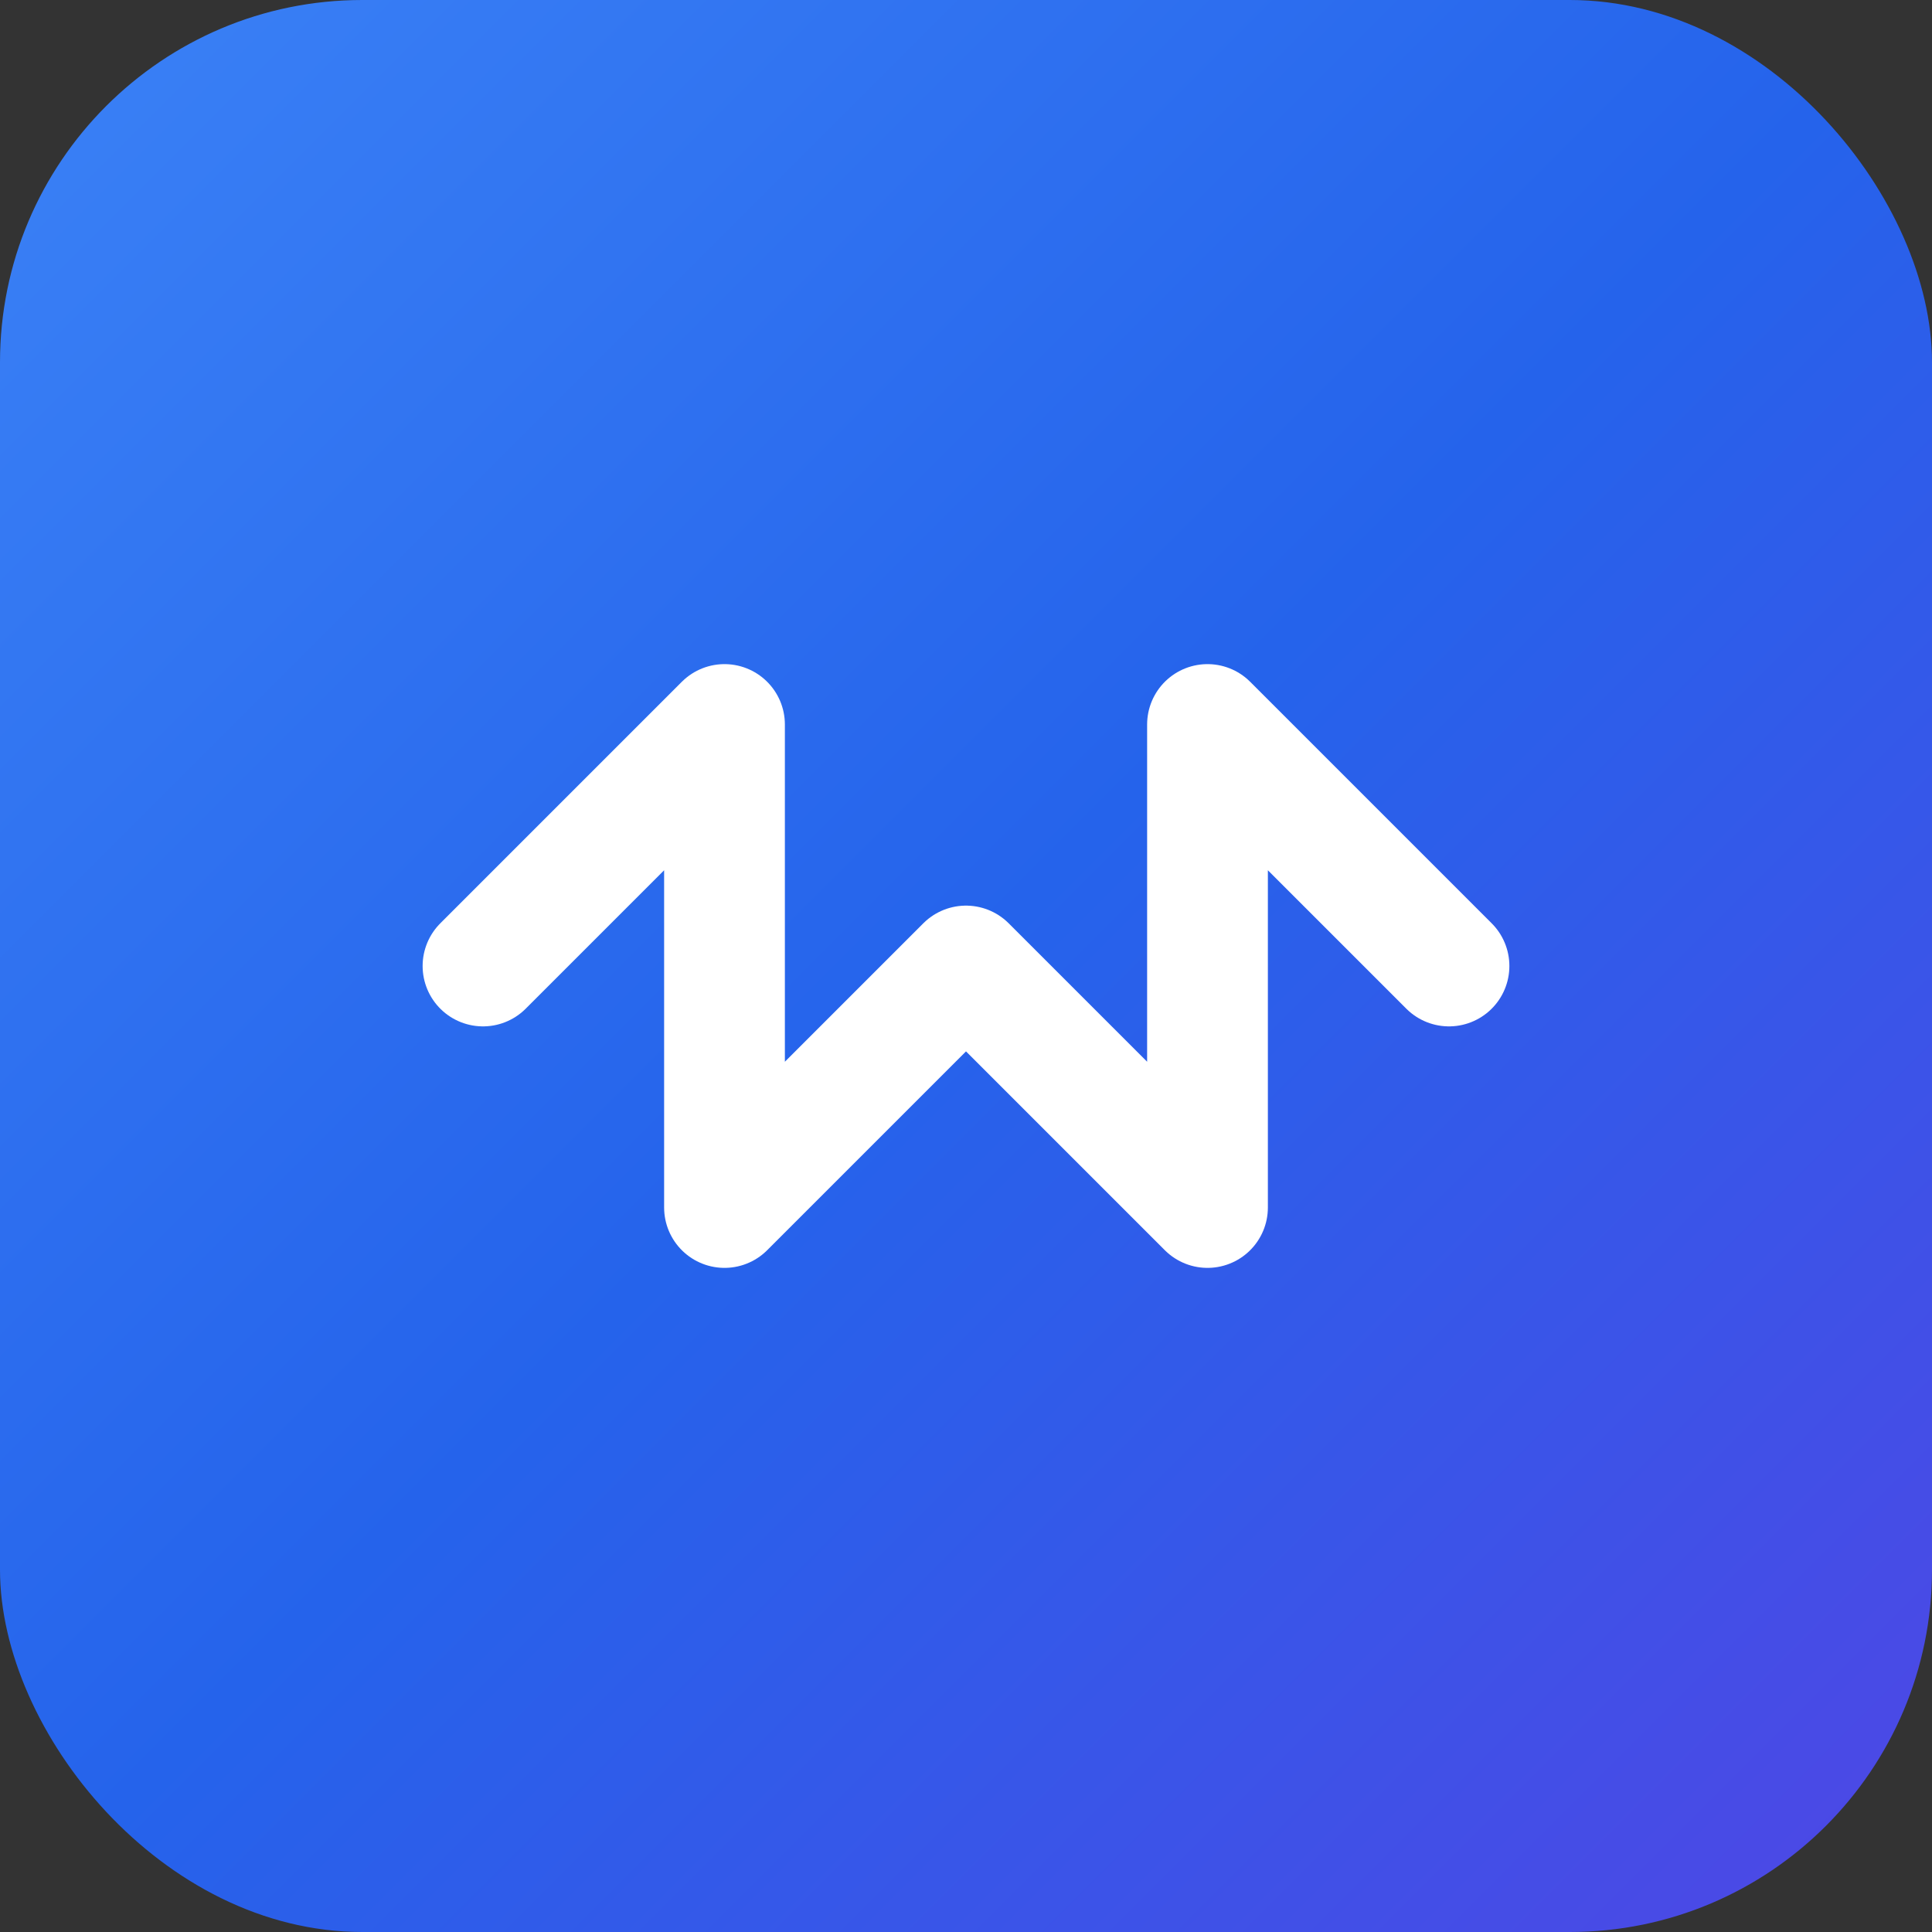
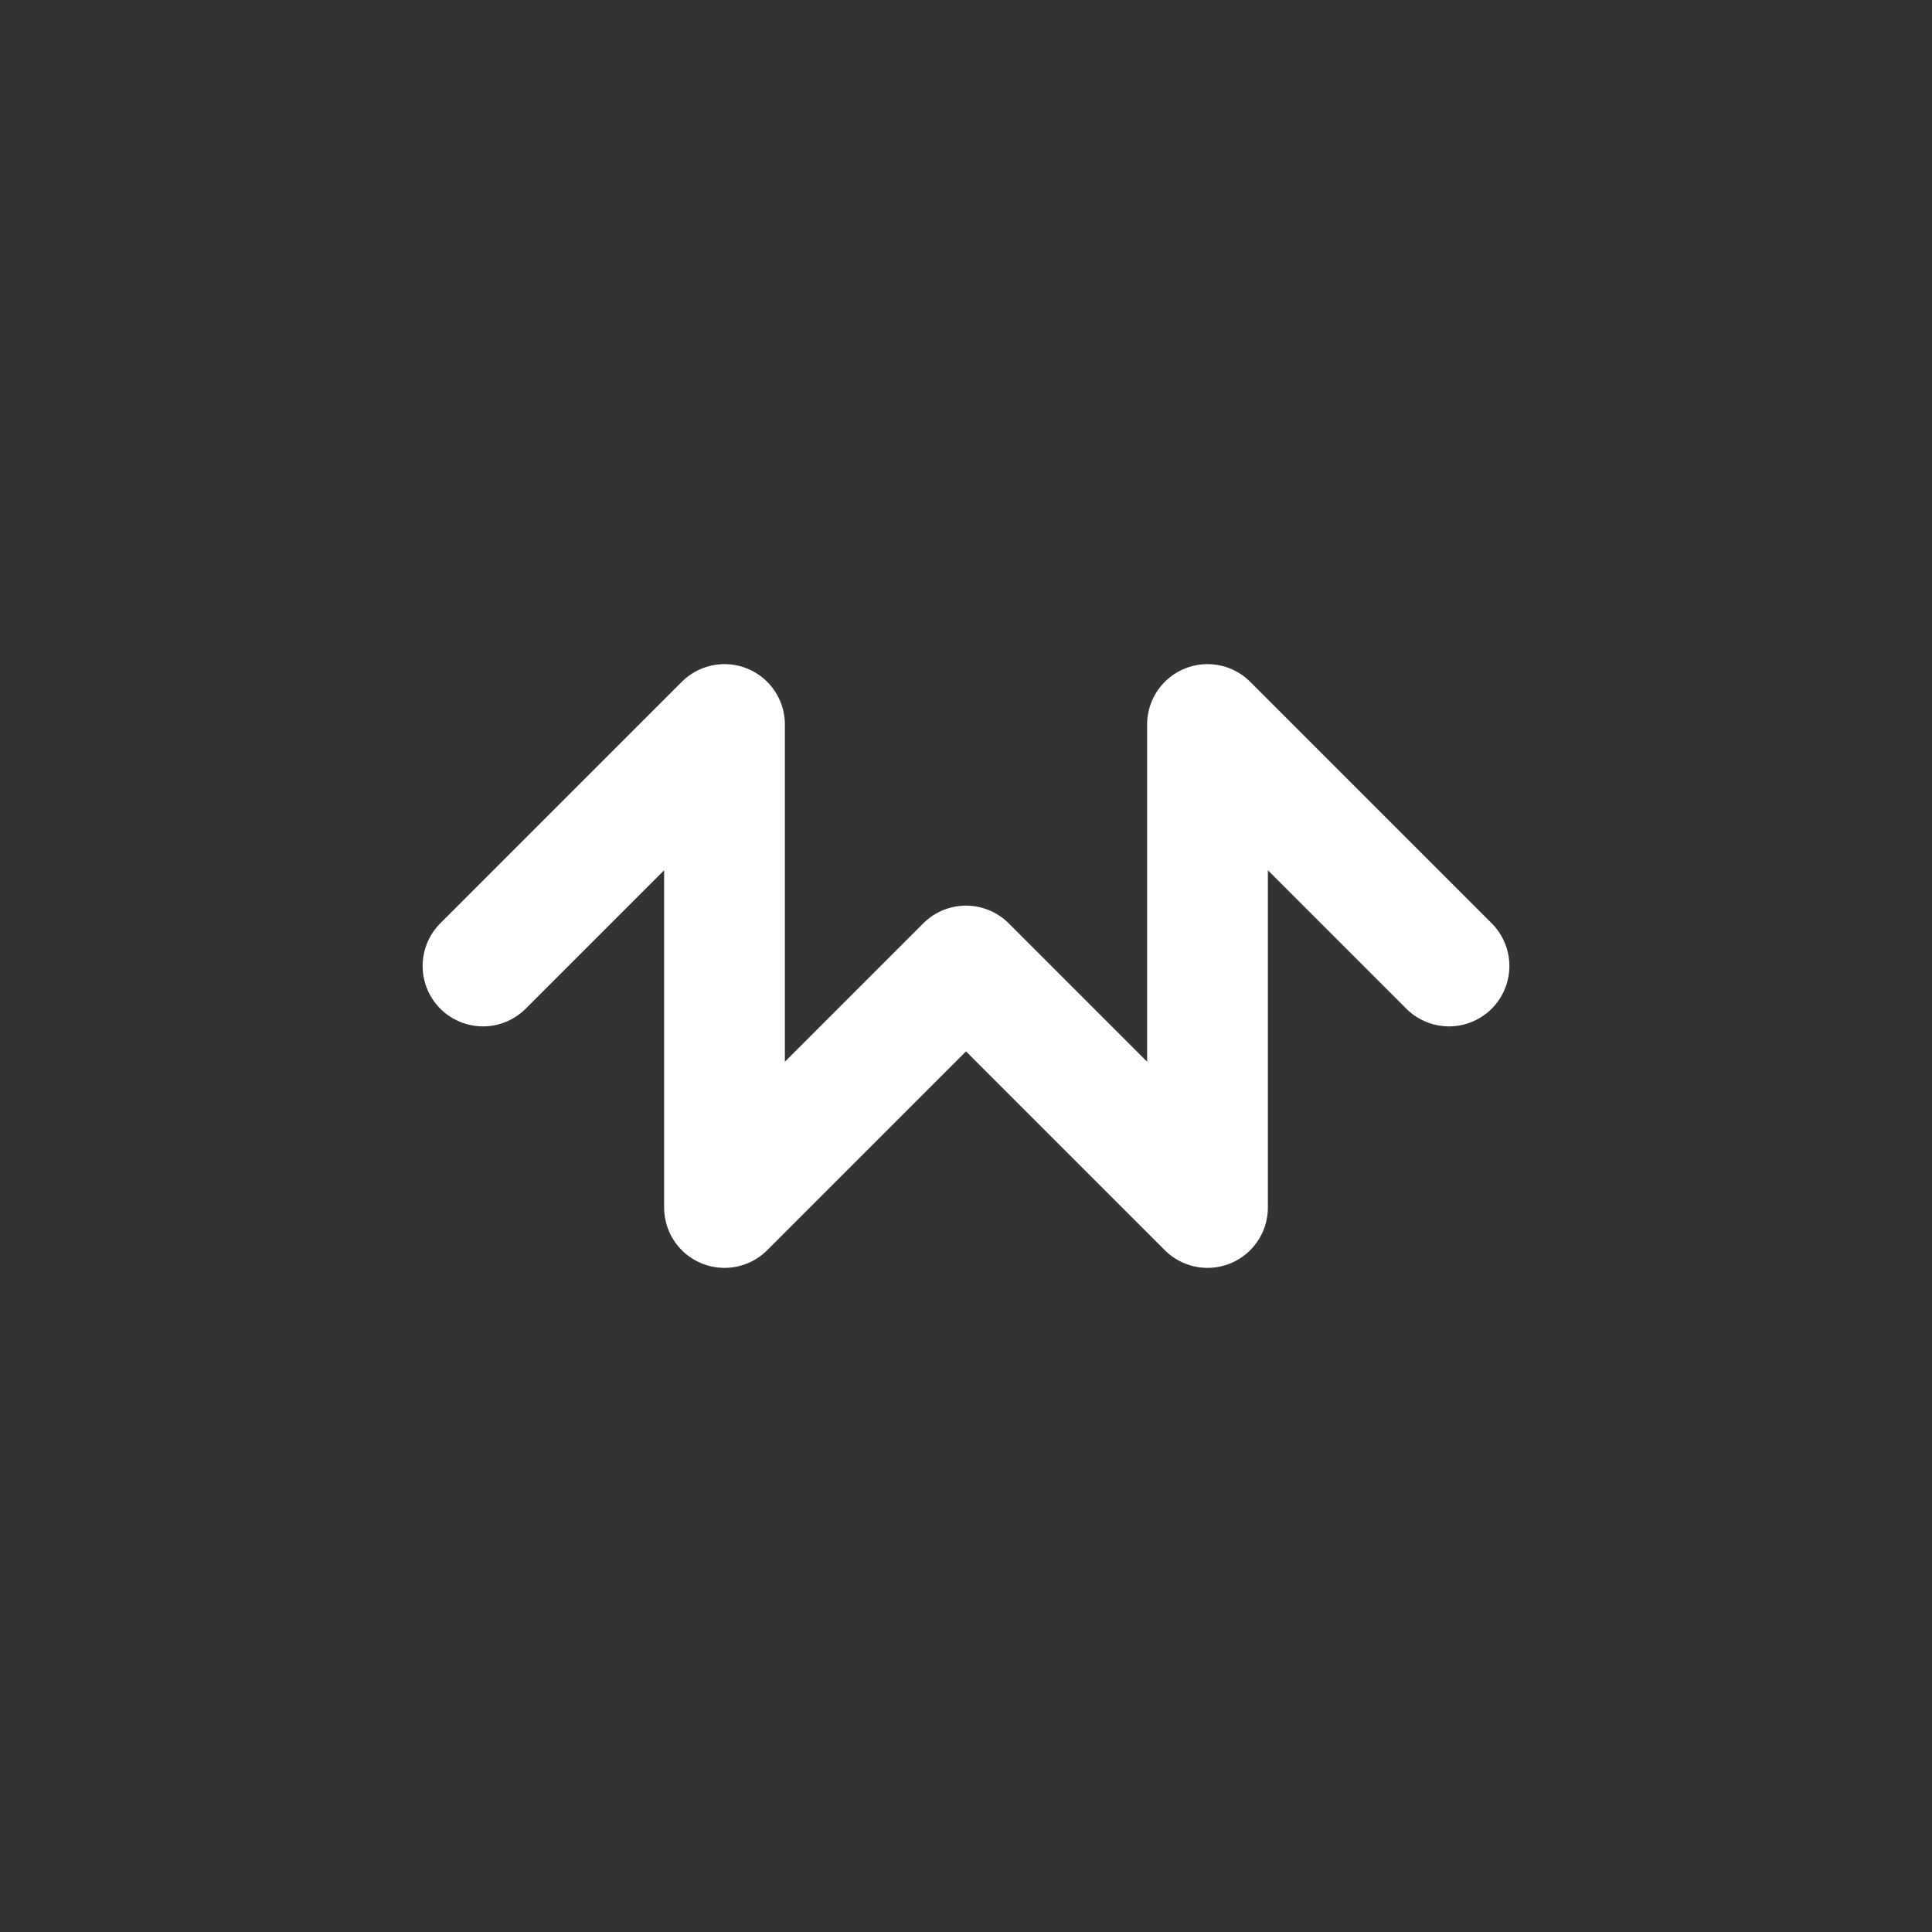
<svg xmlns="http://www.w3.org/2000/svg" width="32" height="32" viewBox="0 0 32 32">
  <rect x="0" y="0" width="32" height="32" fill="#333333" stroke="none" />
  <defs>
    <linearGradient id="grad" x1="0%" y1="0%" x2="100%" y2="100%">
      <stop offset="0%" style="stop-color:#3b82f6;stop-opacity:1" />
      <stop offset="50%" style="stop-color:#2563eb;stop-opacity:1" />
      <stop offset="100%" style="stop-color:#4f46e5;stop-opacity:1" />
    </linearGradient>
  </defs>
-   <rect width="32" height="32" rx="6" fill="url(#grad)" />
  <path d="M8 16 L12 12 L12 20 L16 16 L20 20 L20 12 L24 16" stroke="white" stroke-width="2" fill="none" stroke-linecap="round" stroke-linejoin="round" />
</svg>